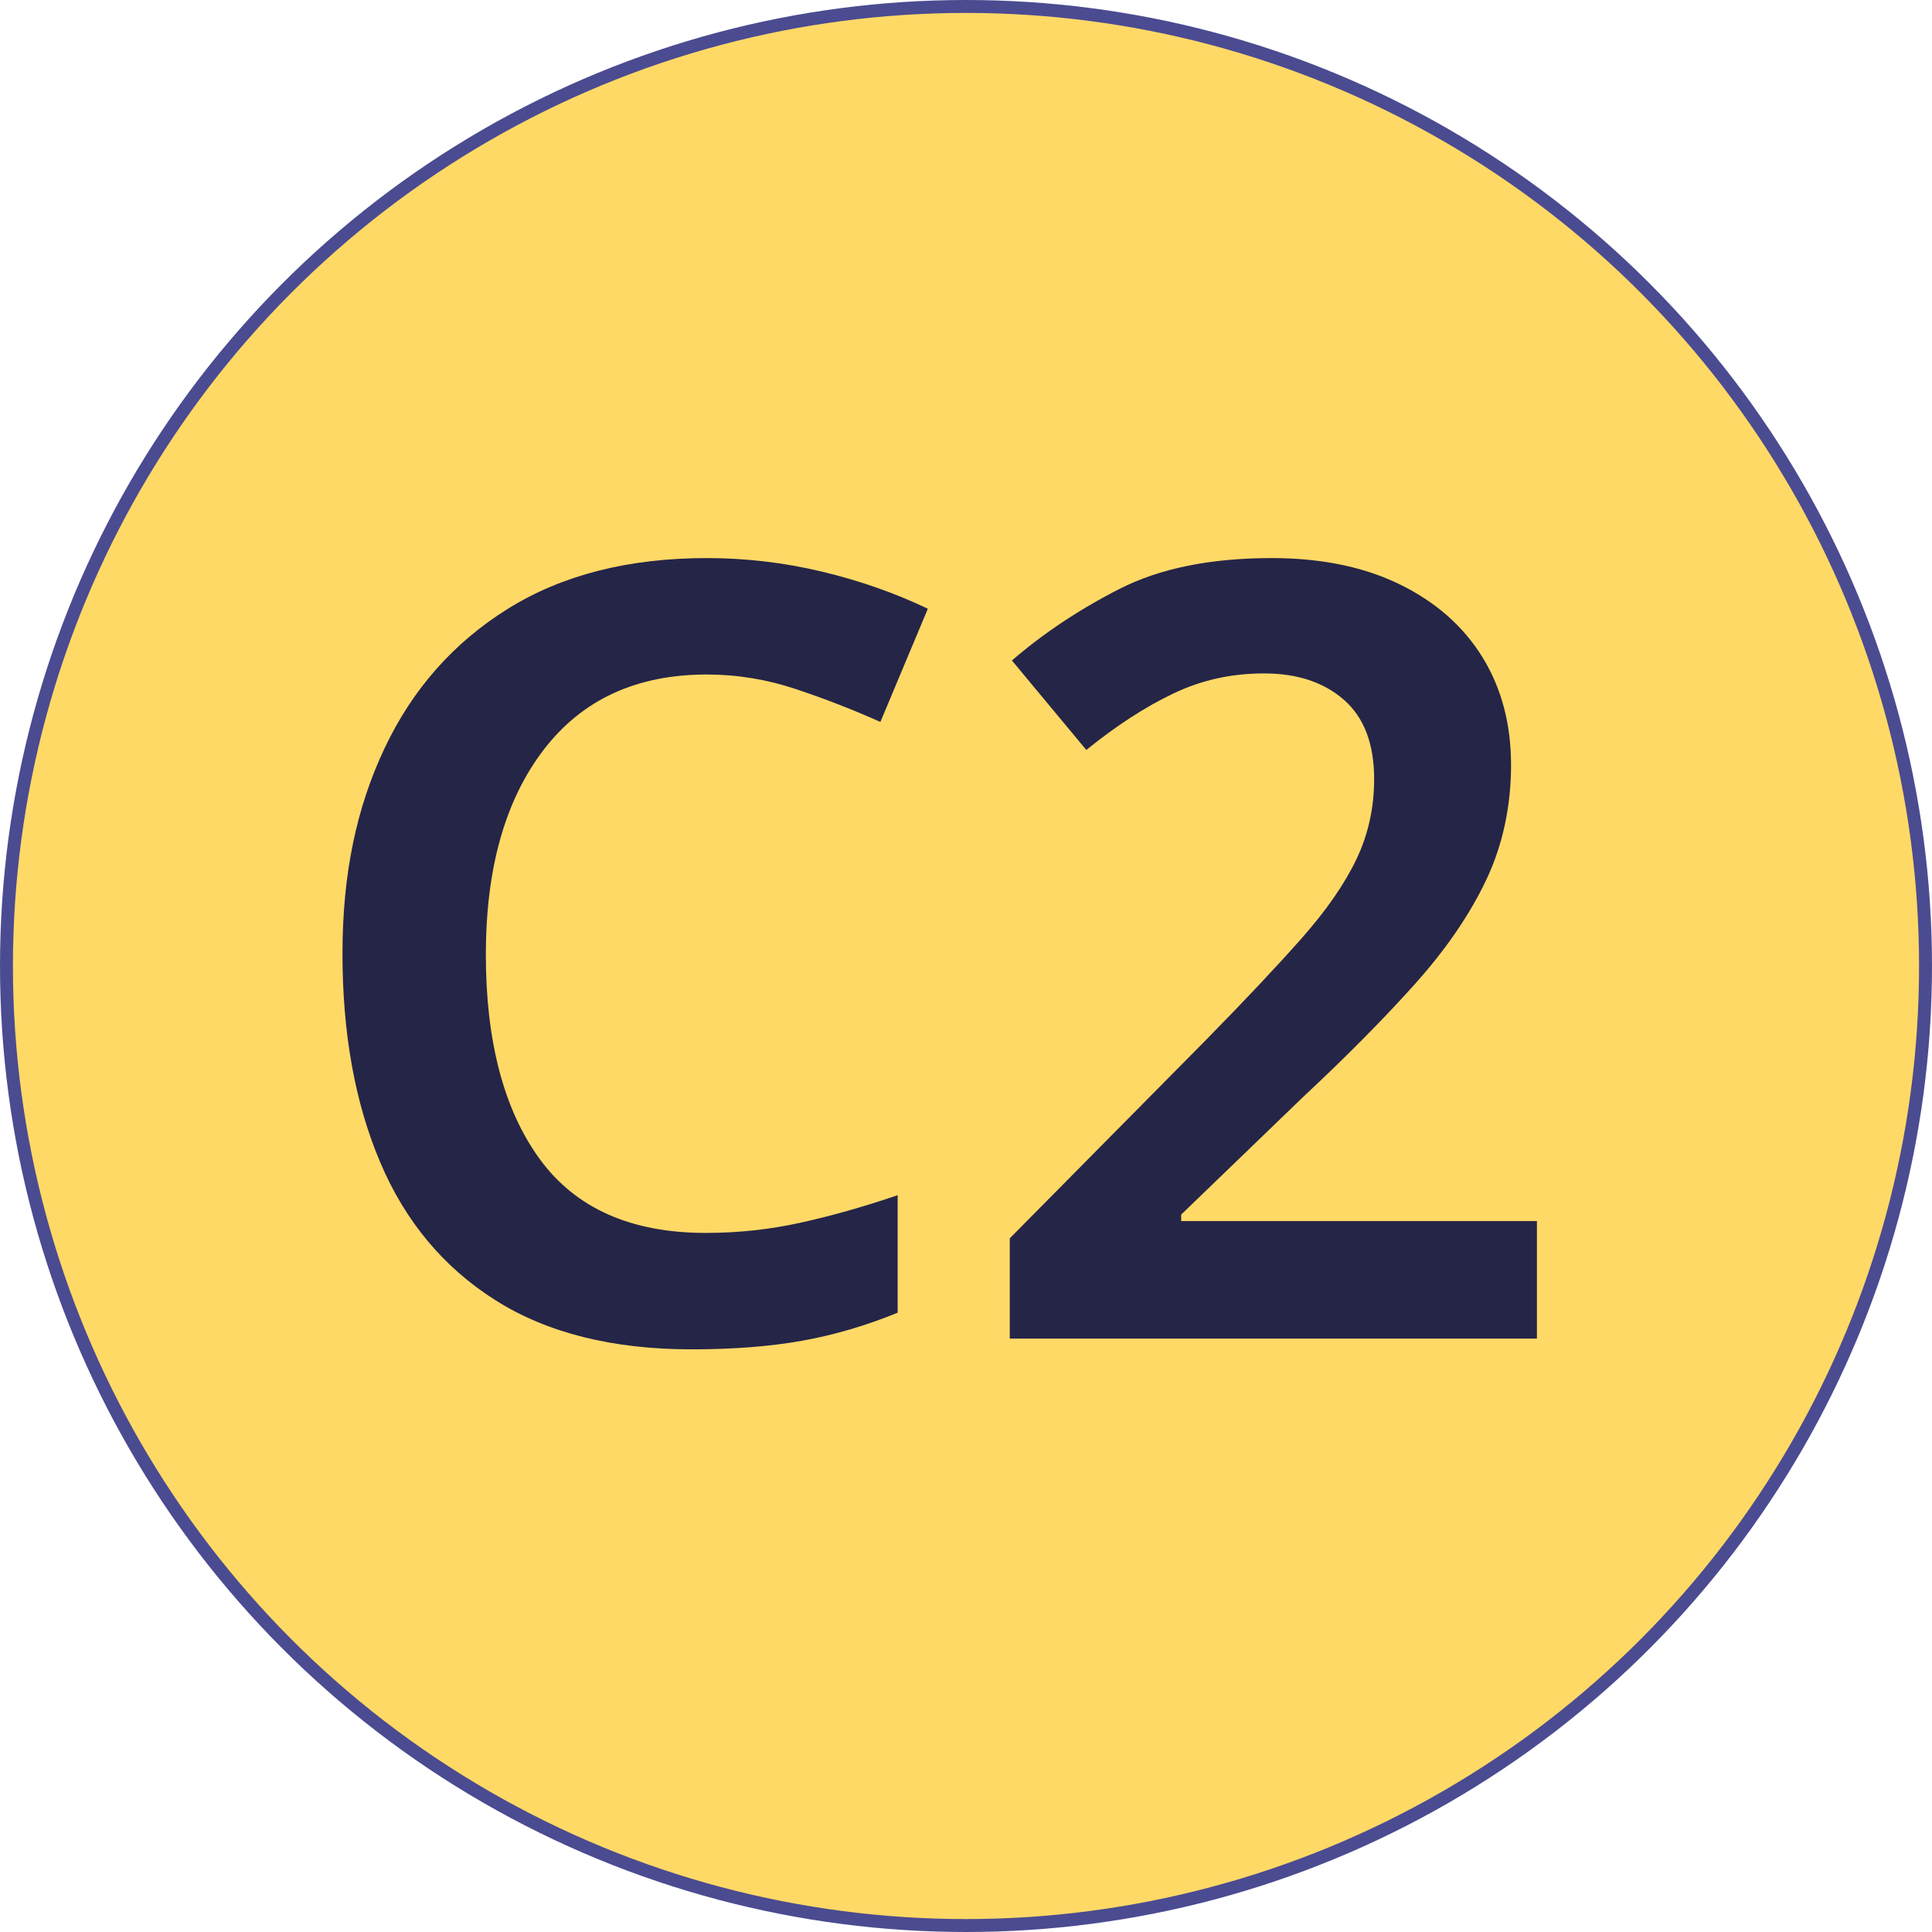
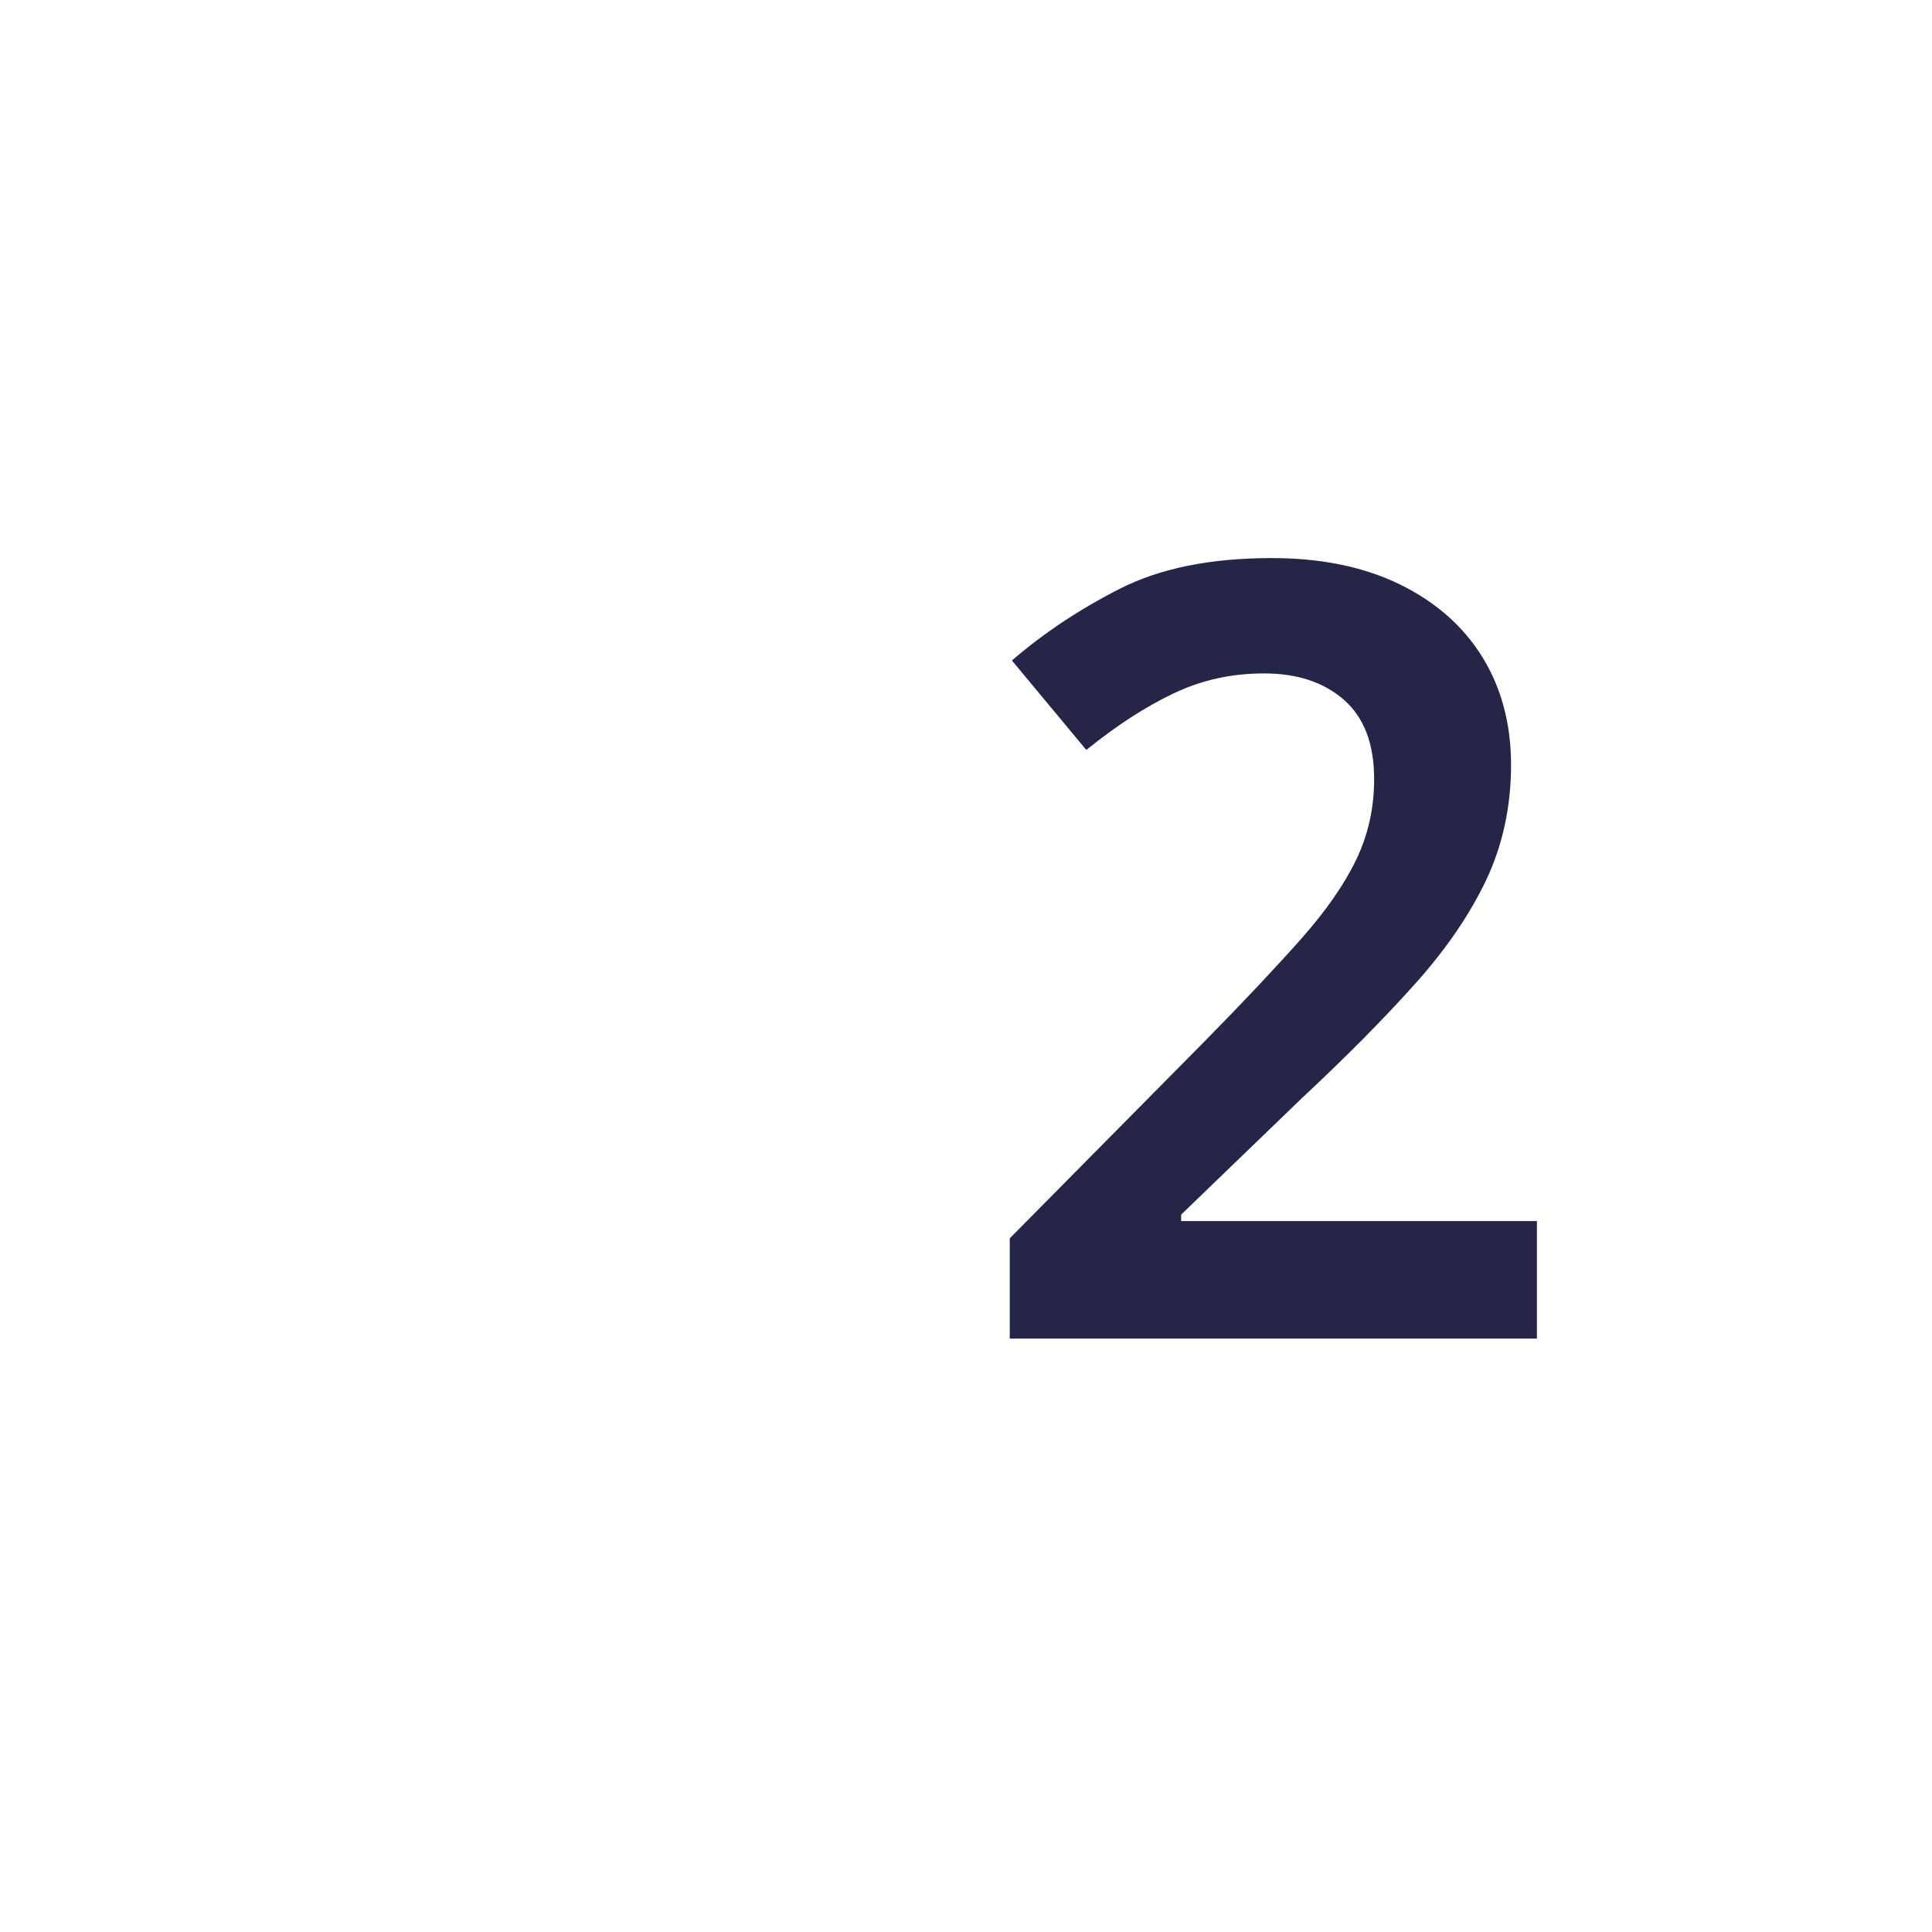
<svg xmlns="http://www.w3.org/2000/svg" id="Ebene_1" data-name="Ebene 1" viewBox="0 0 896.08 896.08">
  <defs>
    <style>
      .cls-1 {
        isolation: isolate;
      }

      .cls-2 {
        fill: #252548;
      }

      .cls-3 {
        fill: #ffd966;
        stroke: #4b4b91;
        stroke-miterlimit: 10;
        stroke-width: 6px;
      }
    </style>
  </defs>
-   <circle class="cls-3" cx="448.04" cy="448.04" r="445.04" />
  <g class="cls-1">
-     <path class="cls-2" d="M327.84,312.84c-32.67,0-57.92,11.67-75.75,35-17.84,23.34-26.75,55-26.75,95s8.33,71.92,25,94.75c16.66,22.84,42.33,34.25,77,34.25,15,0,29.66-1.58,44-4.75,14.33-3.16,29.33-7.41,45-12.75v54.5c-14.67,6-29.42,10.34-44.25,13-14.84,2.66-31.92,4-51.25,4-36.67,0-67-7.58-91-22.75-24-15.16-41.84-36.5-53.5-64-11.67-27.5-17.5-59.75-17.5-96.75s6.5-67.75,19.5-95.25,32.08-49.08,57.25-64.75c25.16-15.66,55.91-23.5,92.25-23.5,18,0,35.75,2.09,53.25,6.25,17.5,4.17,33.91,9.92,49.25,17.25l-22,52.5c-12.67-5.66-25.75-10.75-39.25-15.25s-27.25-6.75-41.25-6.75Z" />
    <path class="cls-2" d="M712.84,620.84h-244.5v-46.5l91-92c18-18.33,32.75-34,44.25-47s20-25.25,25.5-36.75,8.25-23.91,8.25-37.25c0-16.33-4.67-28.58-14-36.75-9.34-8.16-21.67-12.25-37-12.25s-29,3.09-42,9.25c-13,6.17-26.5,14.92-40.5,26.25l-34.5-41.5c14.66-12.66,31.33-23.75,50-33.25,18.66-9.5,42.16-14.25,70.5-14.25,23,0,42.83,4.09,59.5,12.25,16.66,8.17,29.41,19.42,38.25,33.75,8.83,14.34,13.25,31,13.25,50s-3.84,37.09-11.5,53.25c-7.67,16.17-18.75,32.34-33.25,48.5-14.5,16.17-31.75,33.59-51.75,52.25l-56.5,54.5v3h165v54.5Z" />
  </g>
</svg>